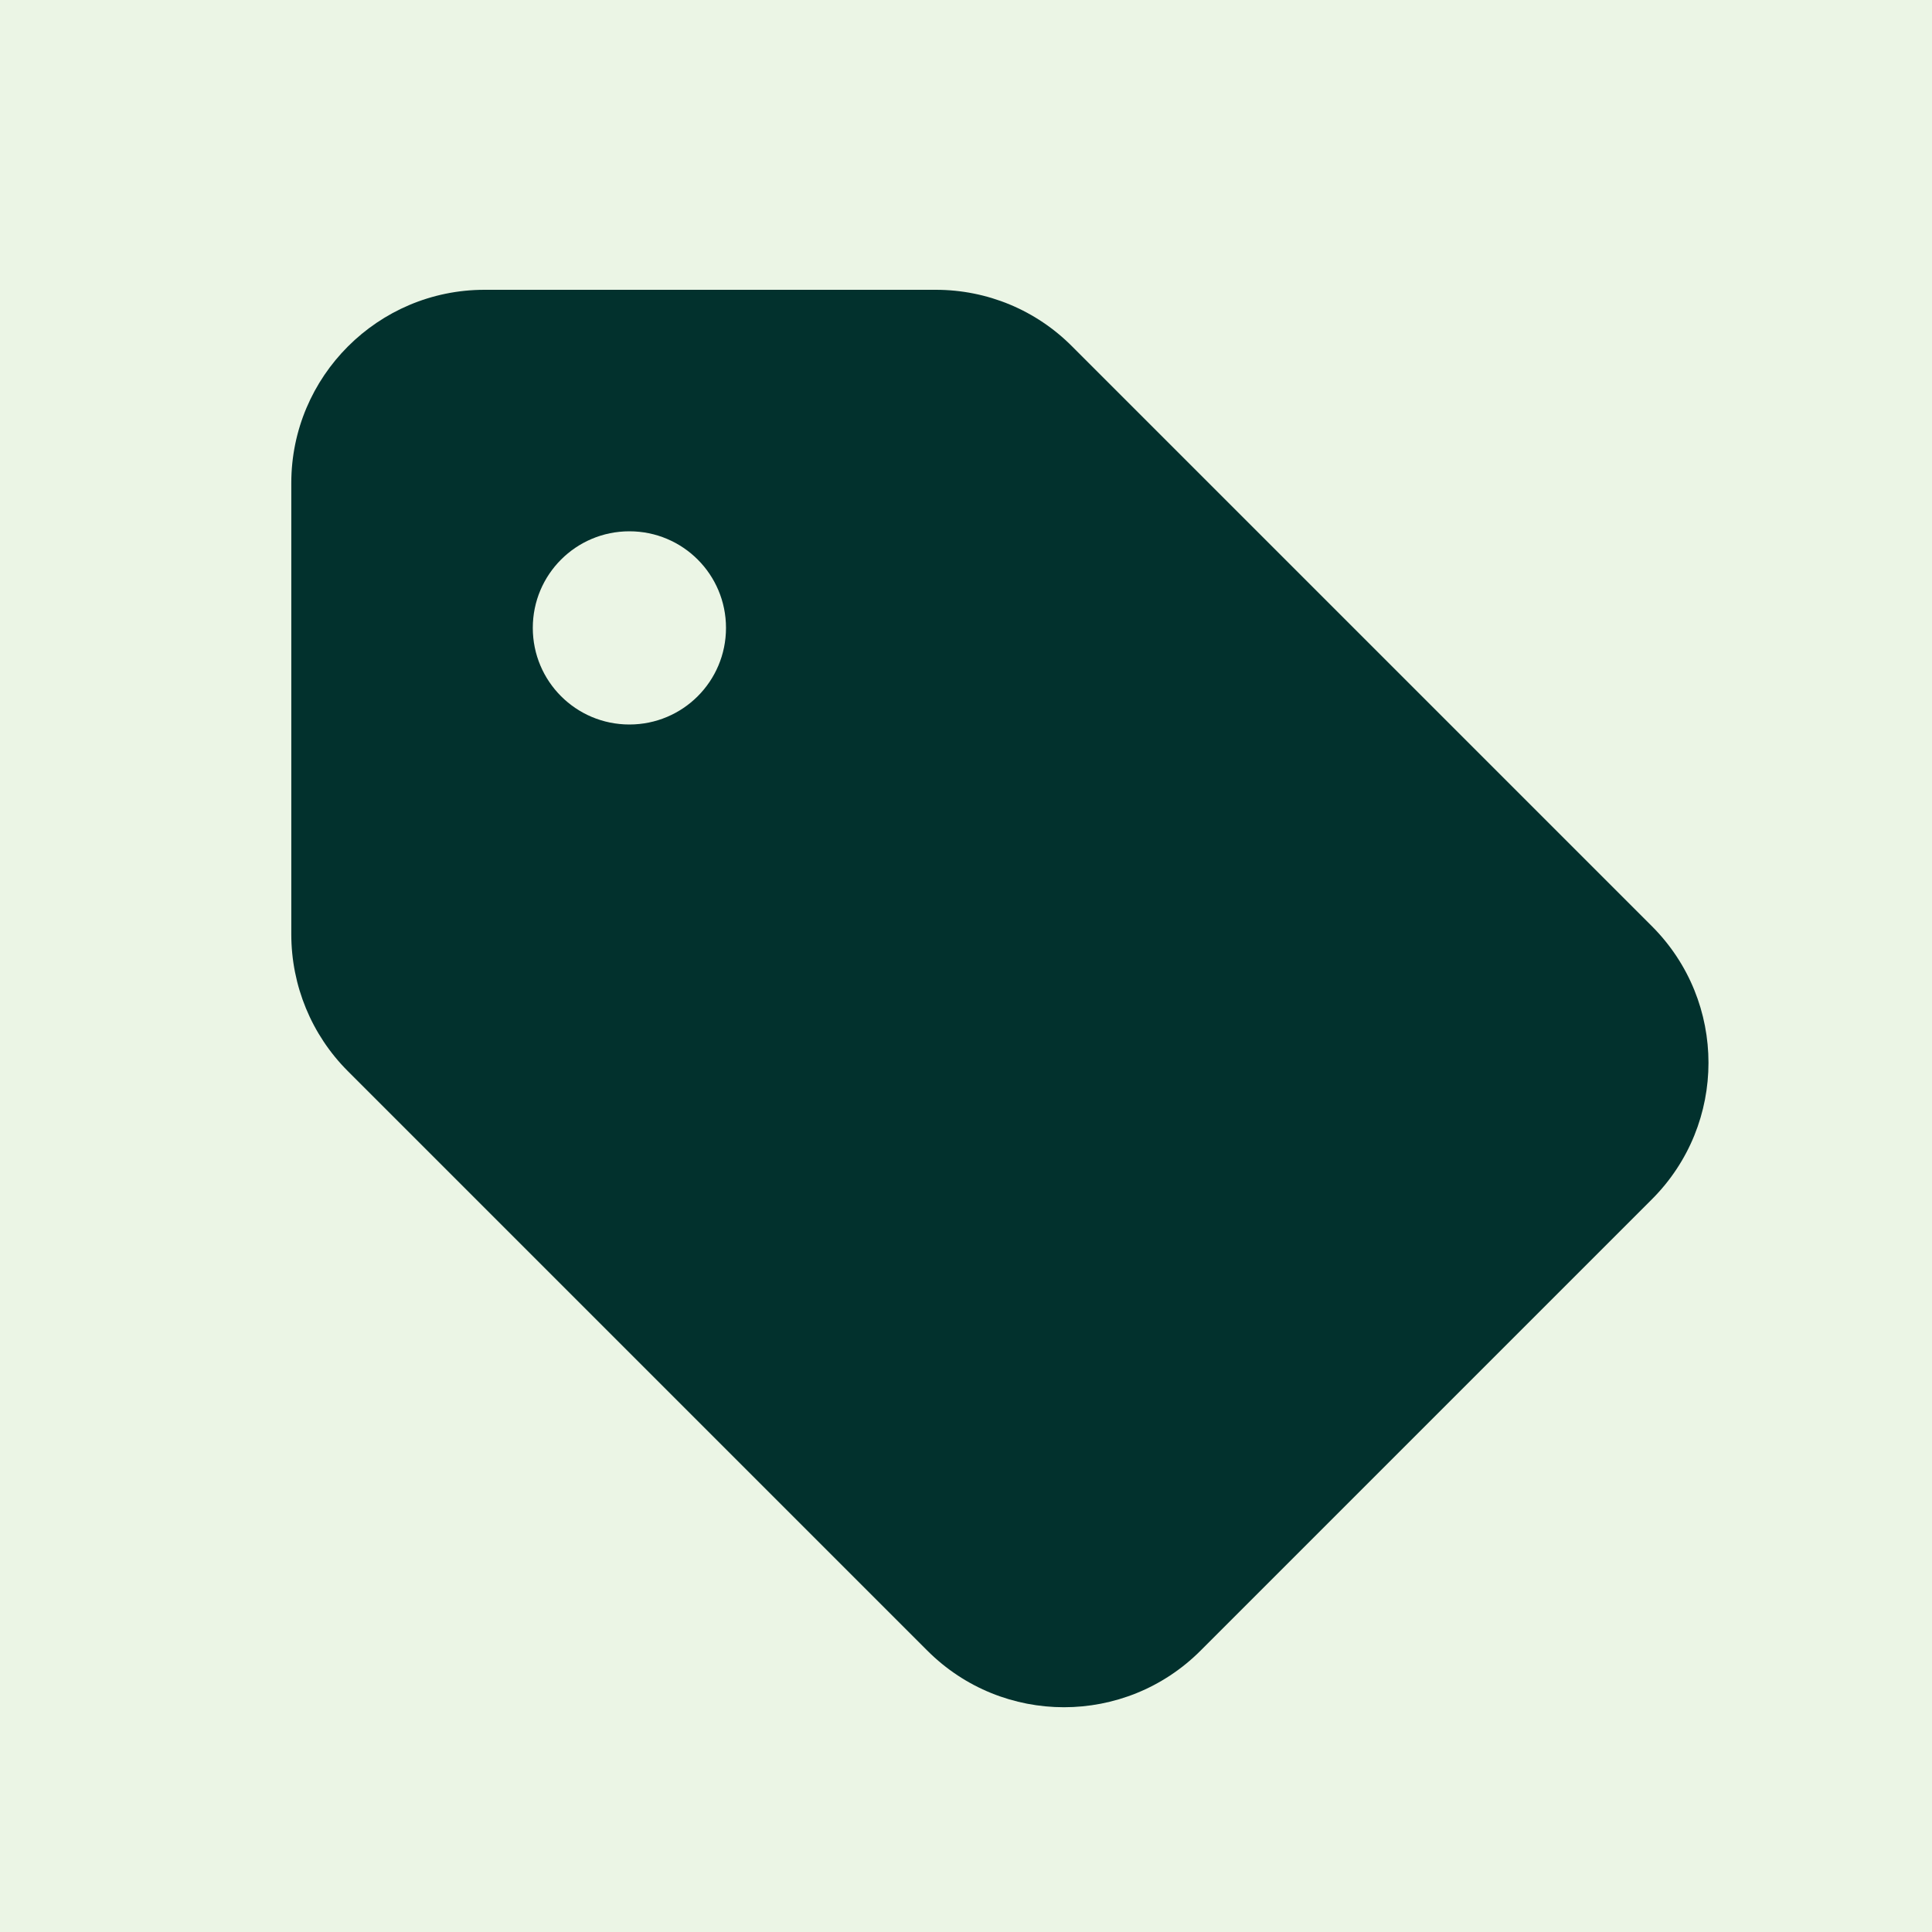
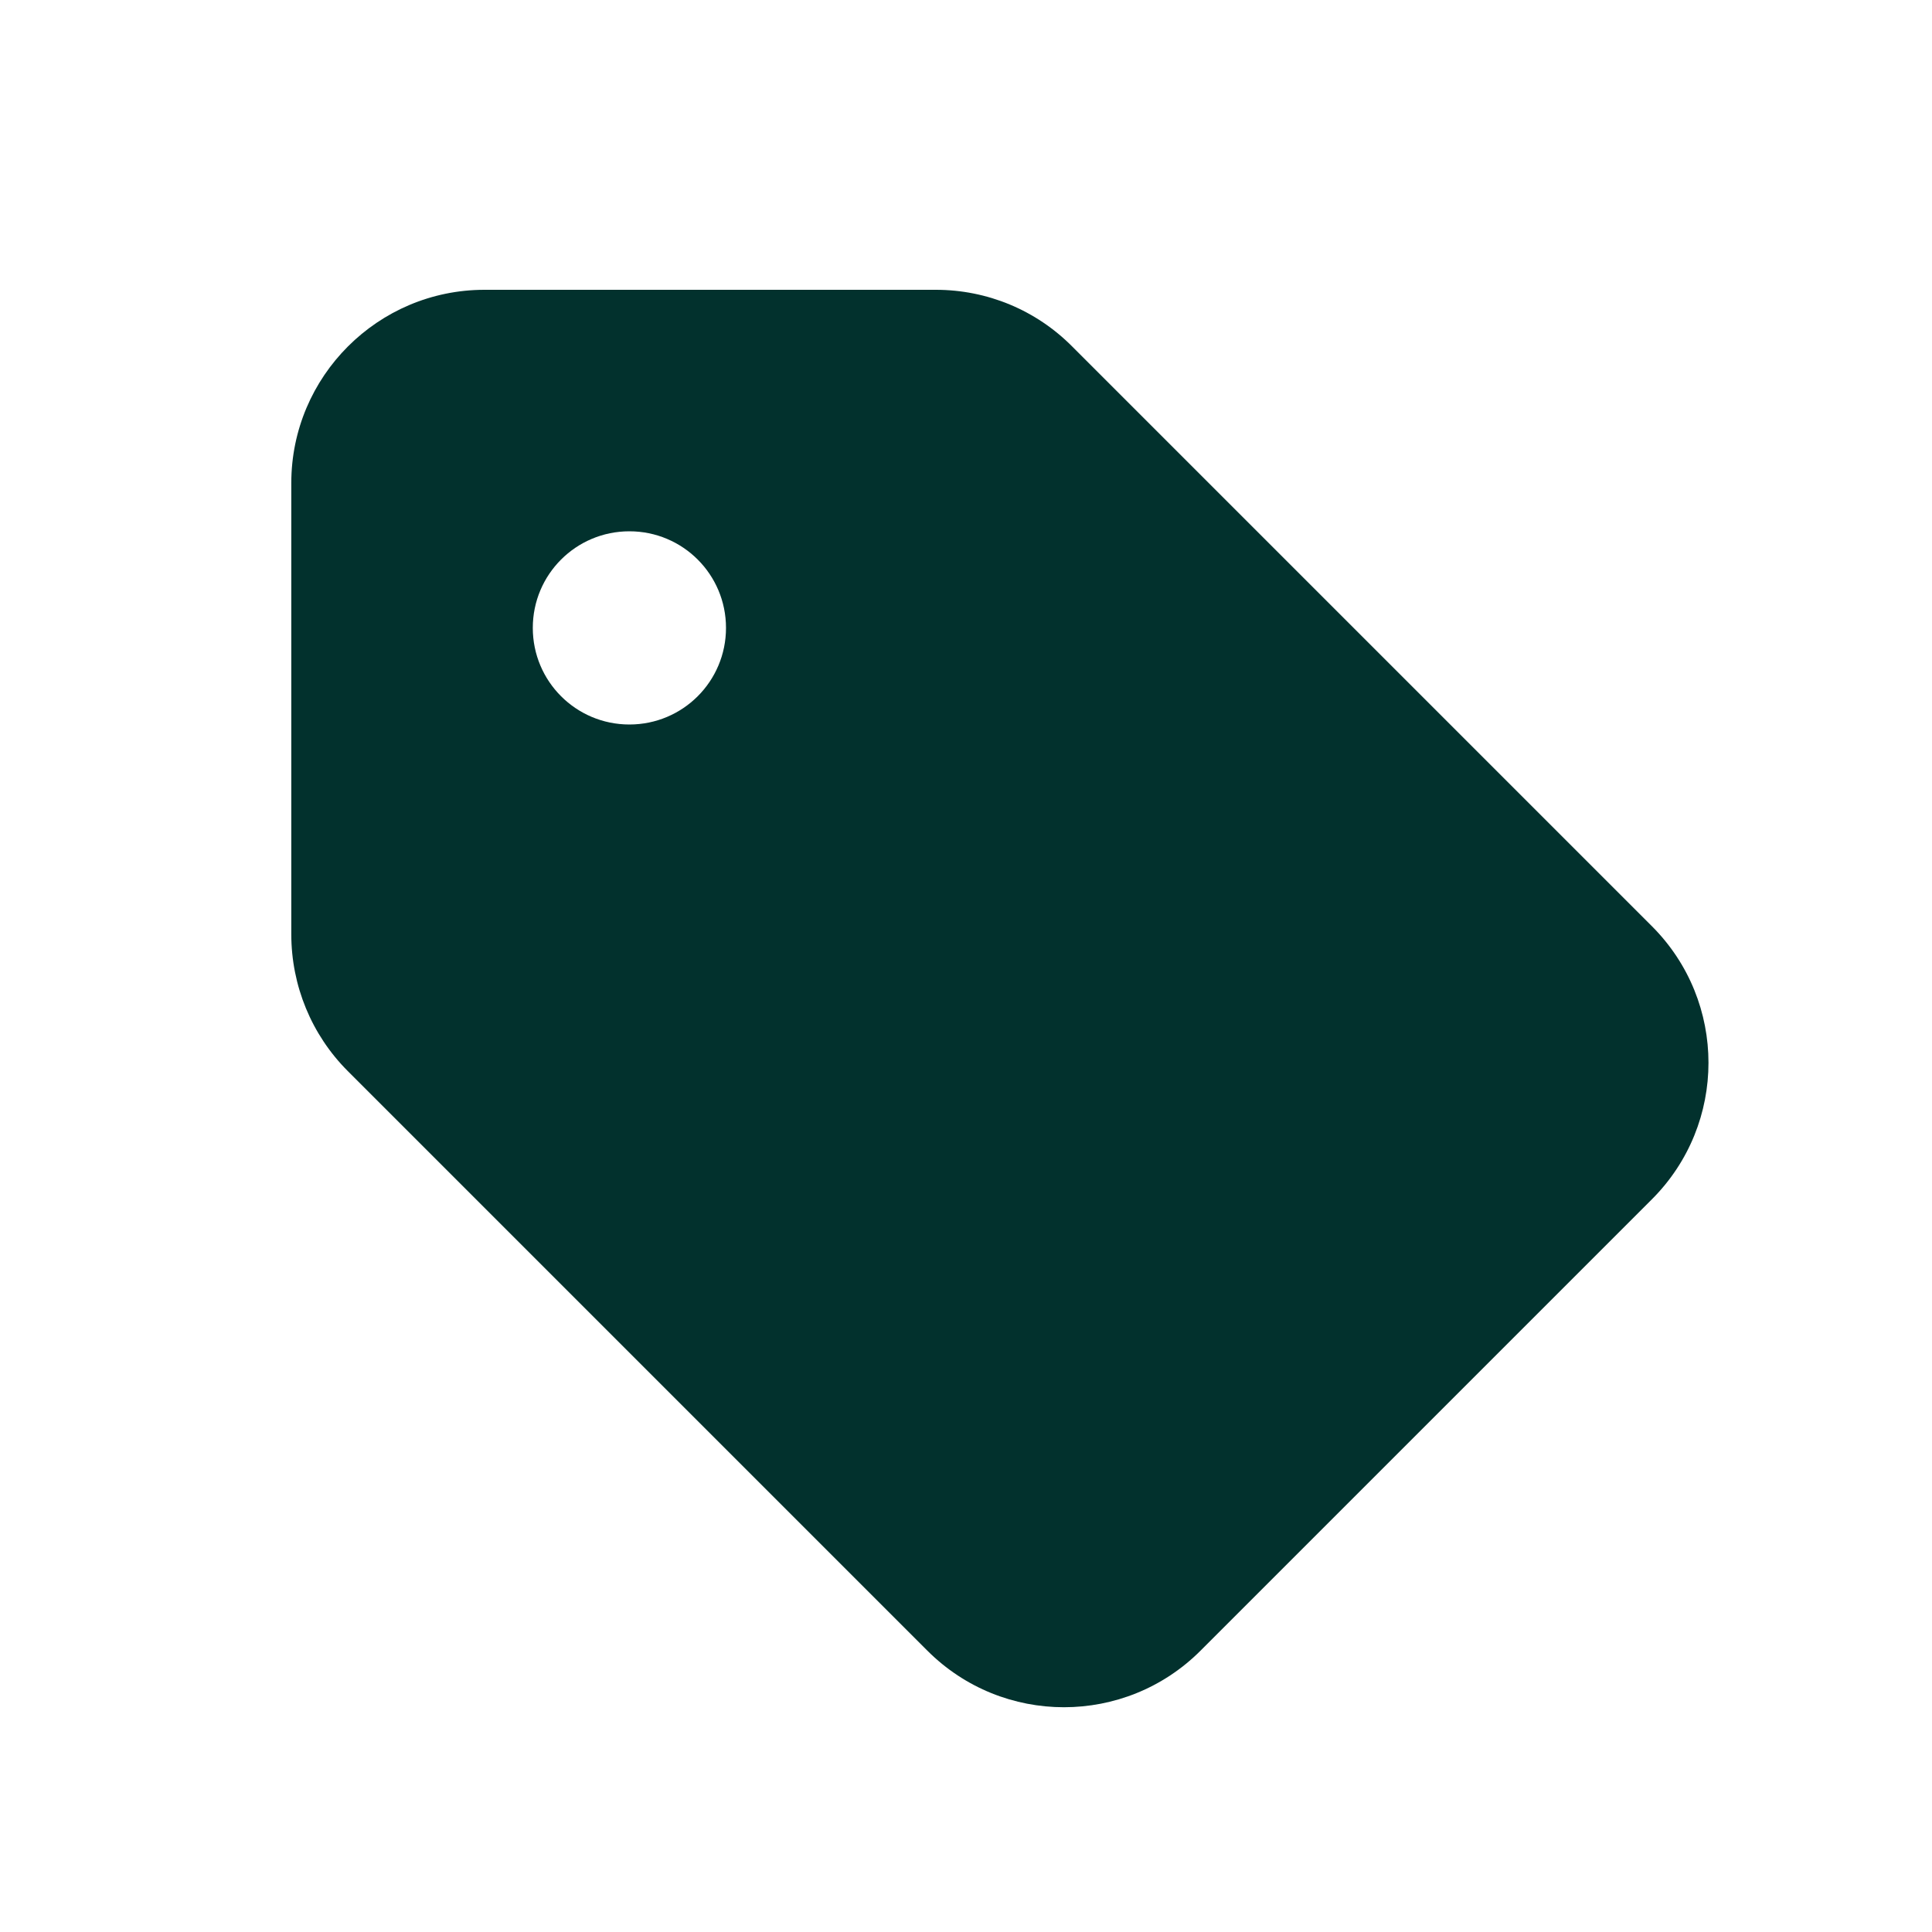
<svg xmlns="http://www.w3.org/2000/svg" preserveAspectRatio="none" width="100%" height="100%" overflow="visible" style="display: block;" viewBox="0 0 40 40" fill="none">
  <g id="Pricing 1">
-     <rect width="40" height="40" fill="#EBF5E5" />
    <path id="Vector" d="M6.031 10V19.344C6.031 20.406 6.45 21.425 7.2 22.175L19.2 34.175C20.762 35.737 23.294 35.737 24.856 34.175L34.2 24.831C35.763 23.269 35.763 20.738 34.2 19.175L22.2 7.175C21.45 6.419 20.438 6 19.375 6H10.031C7.825 6 6.031 7.794 6.031 10ZM13.031 11C14.137 11 15.031 11.894 15.031 13C15.031 14.106 14.137 15 13.031 15C11.925 15 11.031 14.106 11.031 13C11.031 11.894 11.925 11 13.031 11Z" fill="#02312D" />
  </g>
</svg>